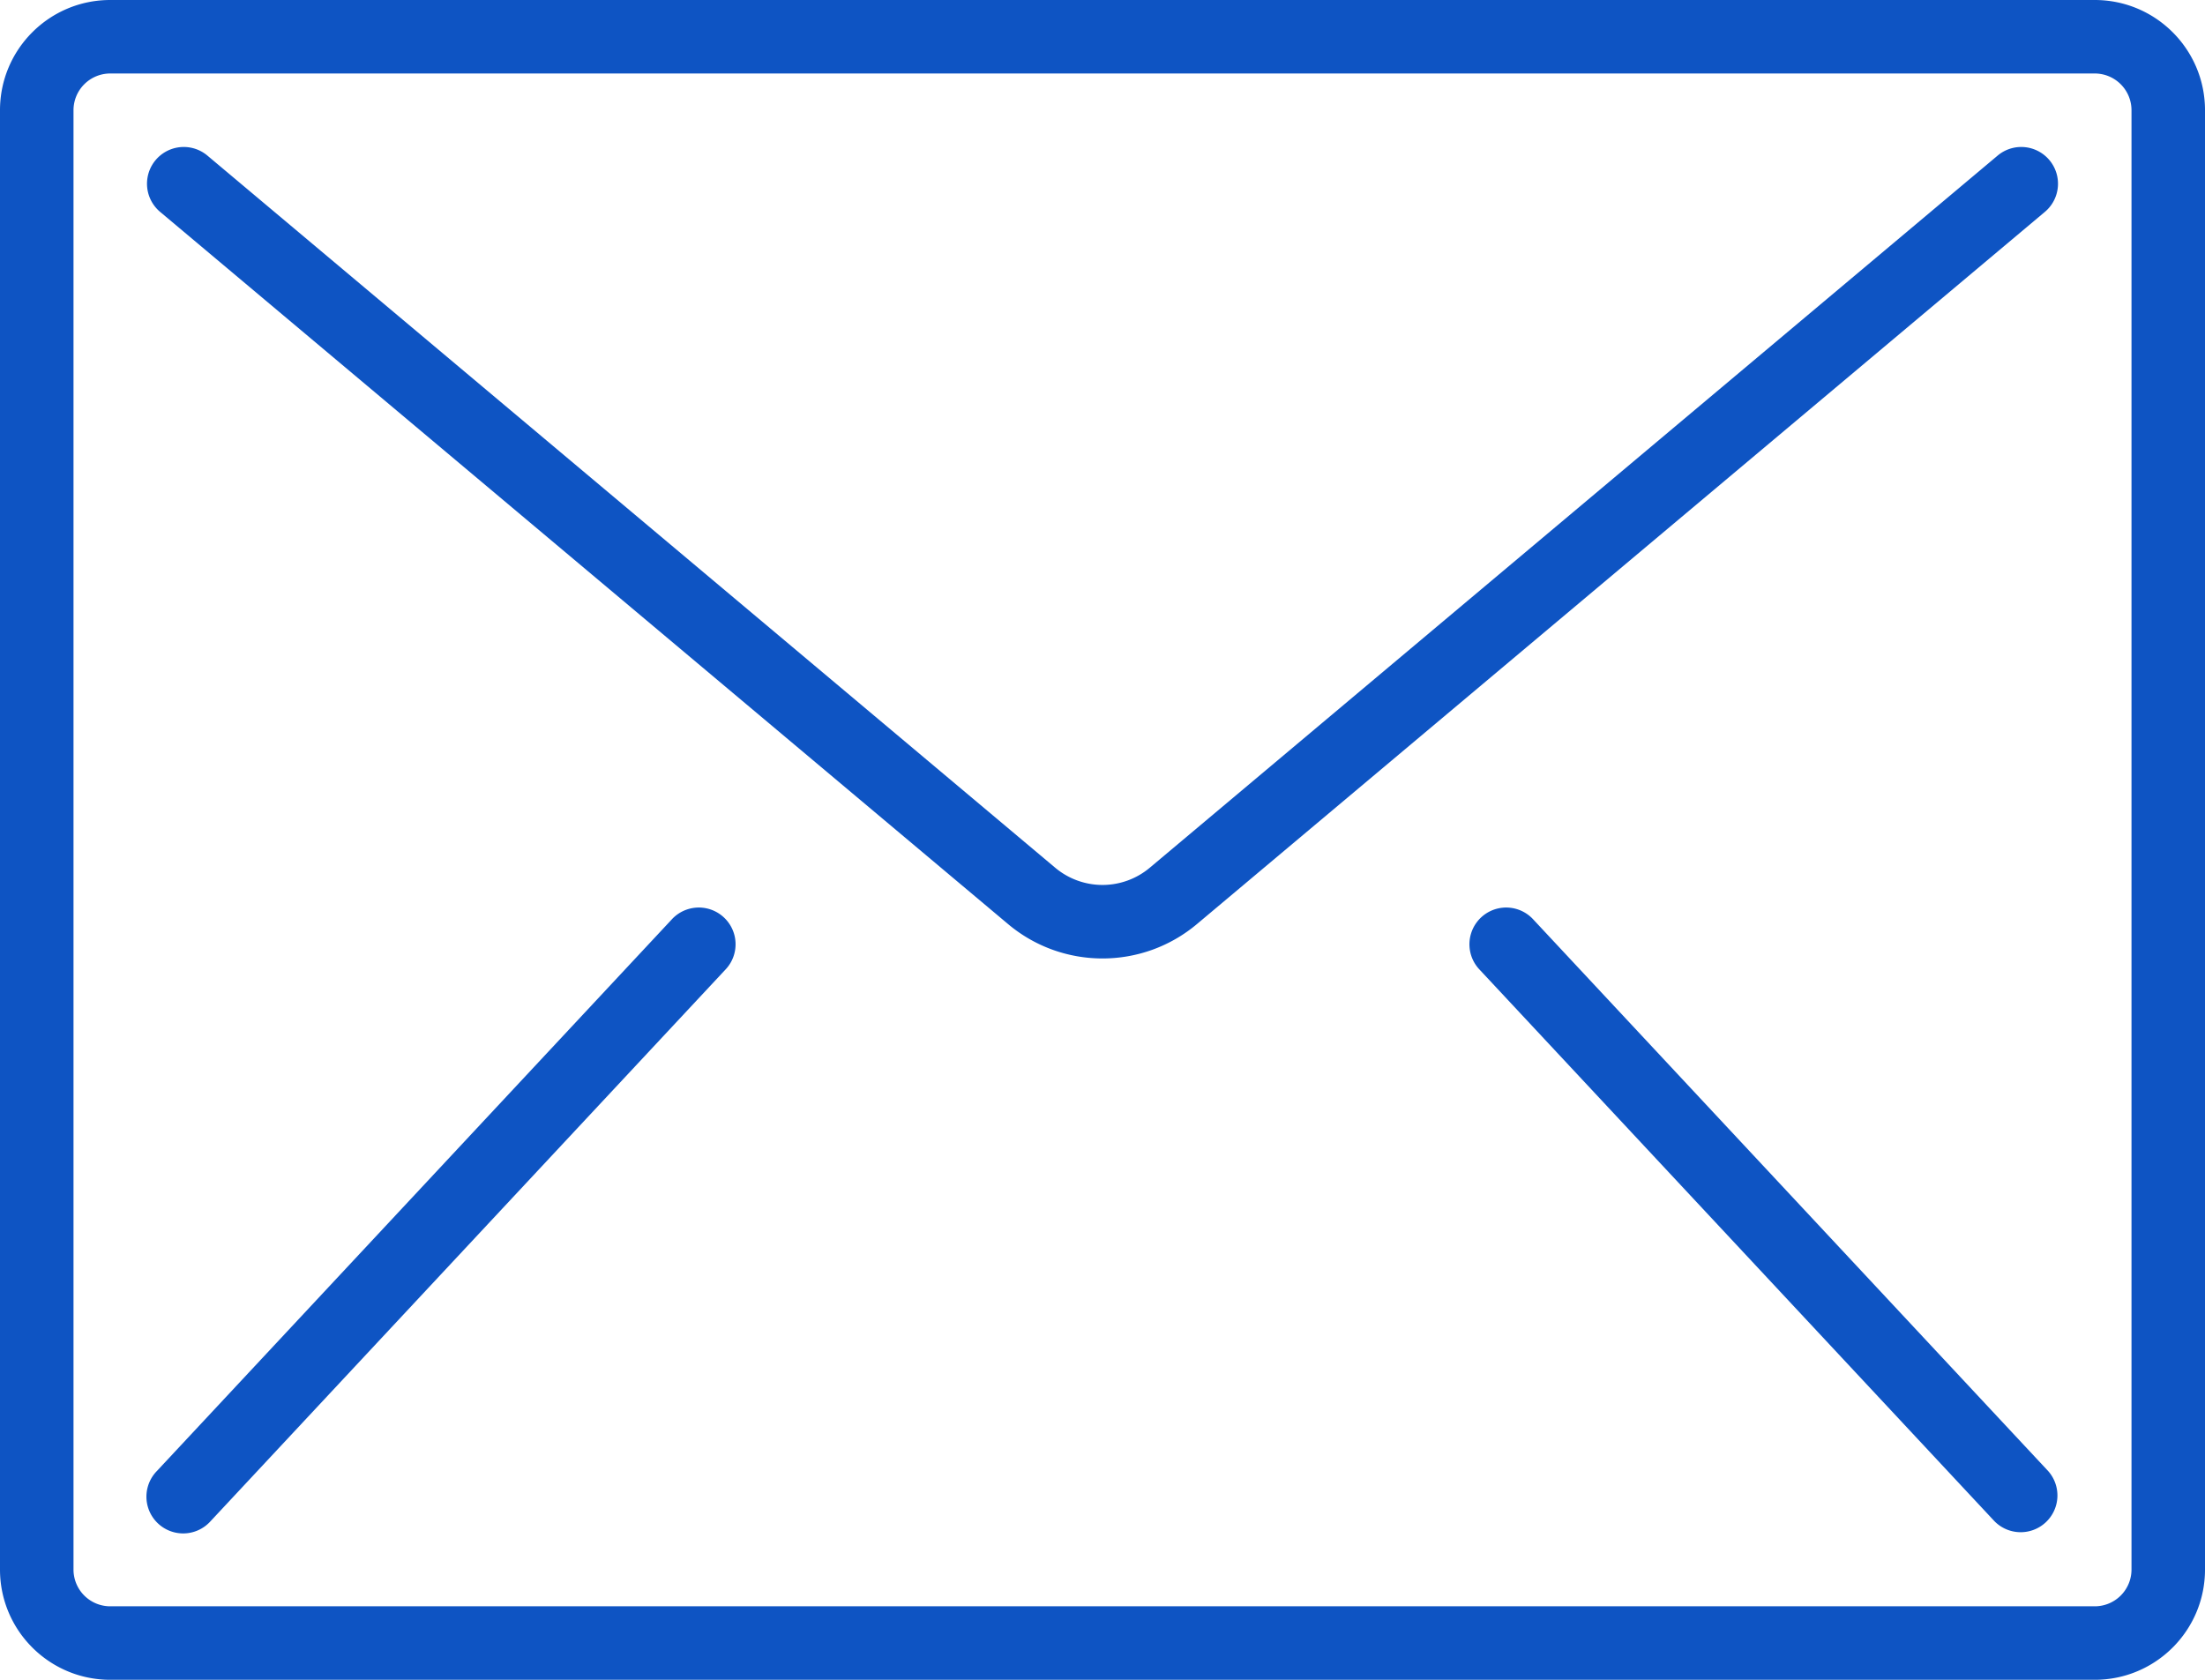
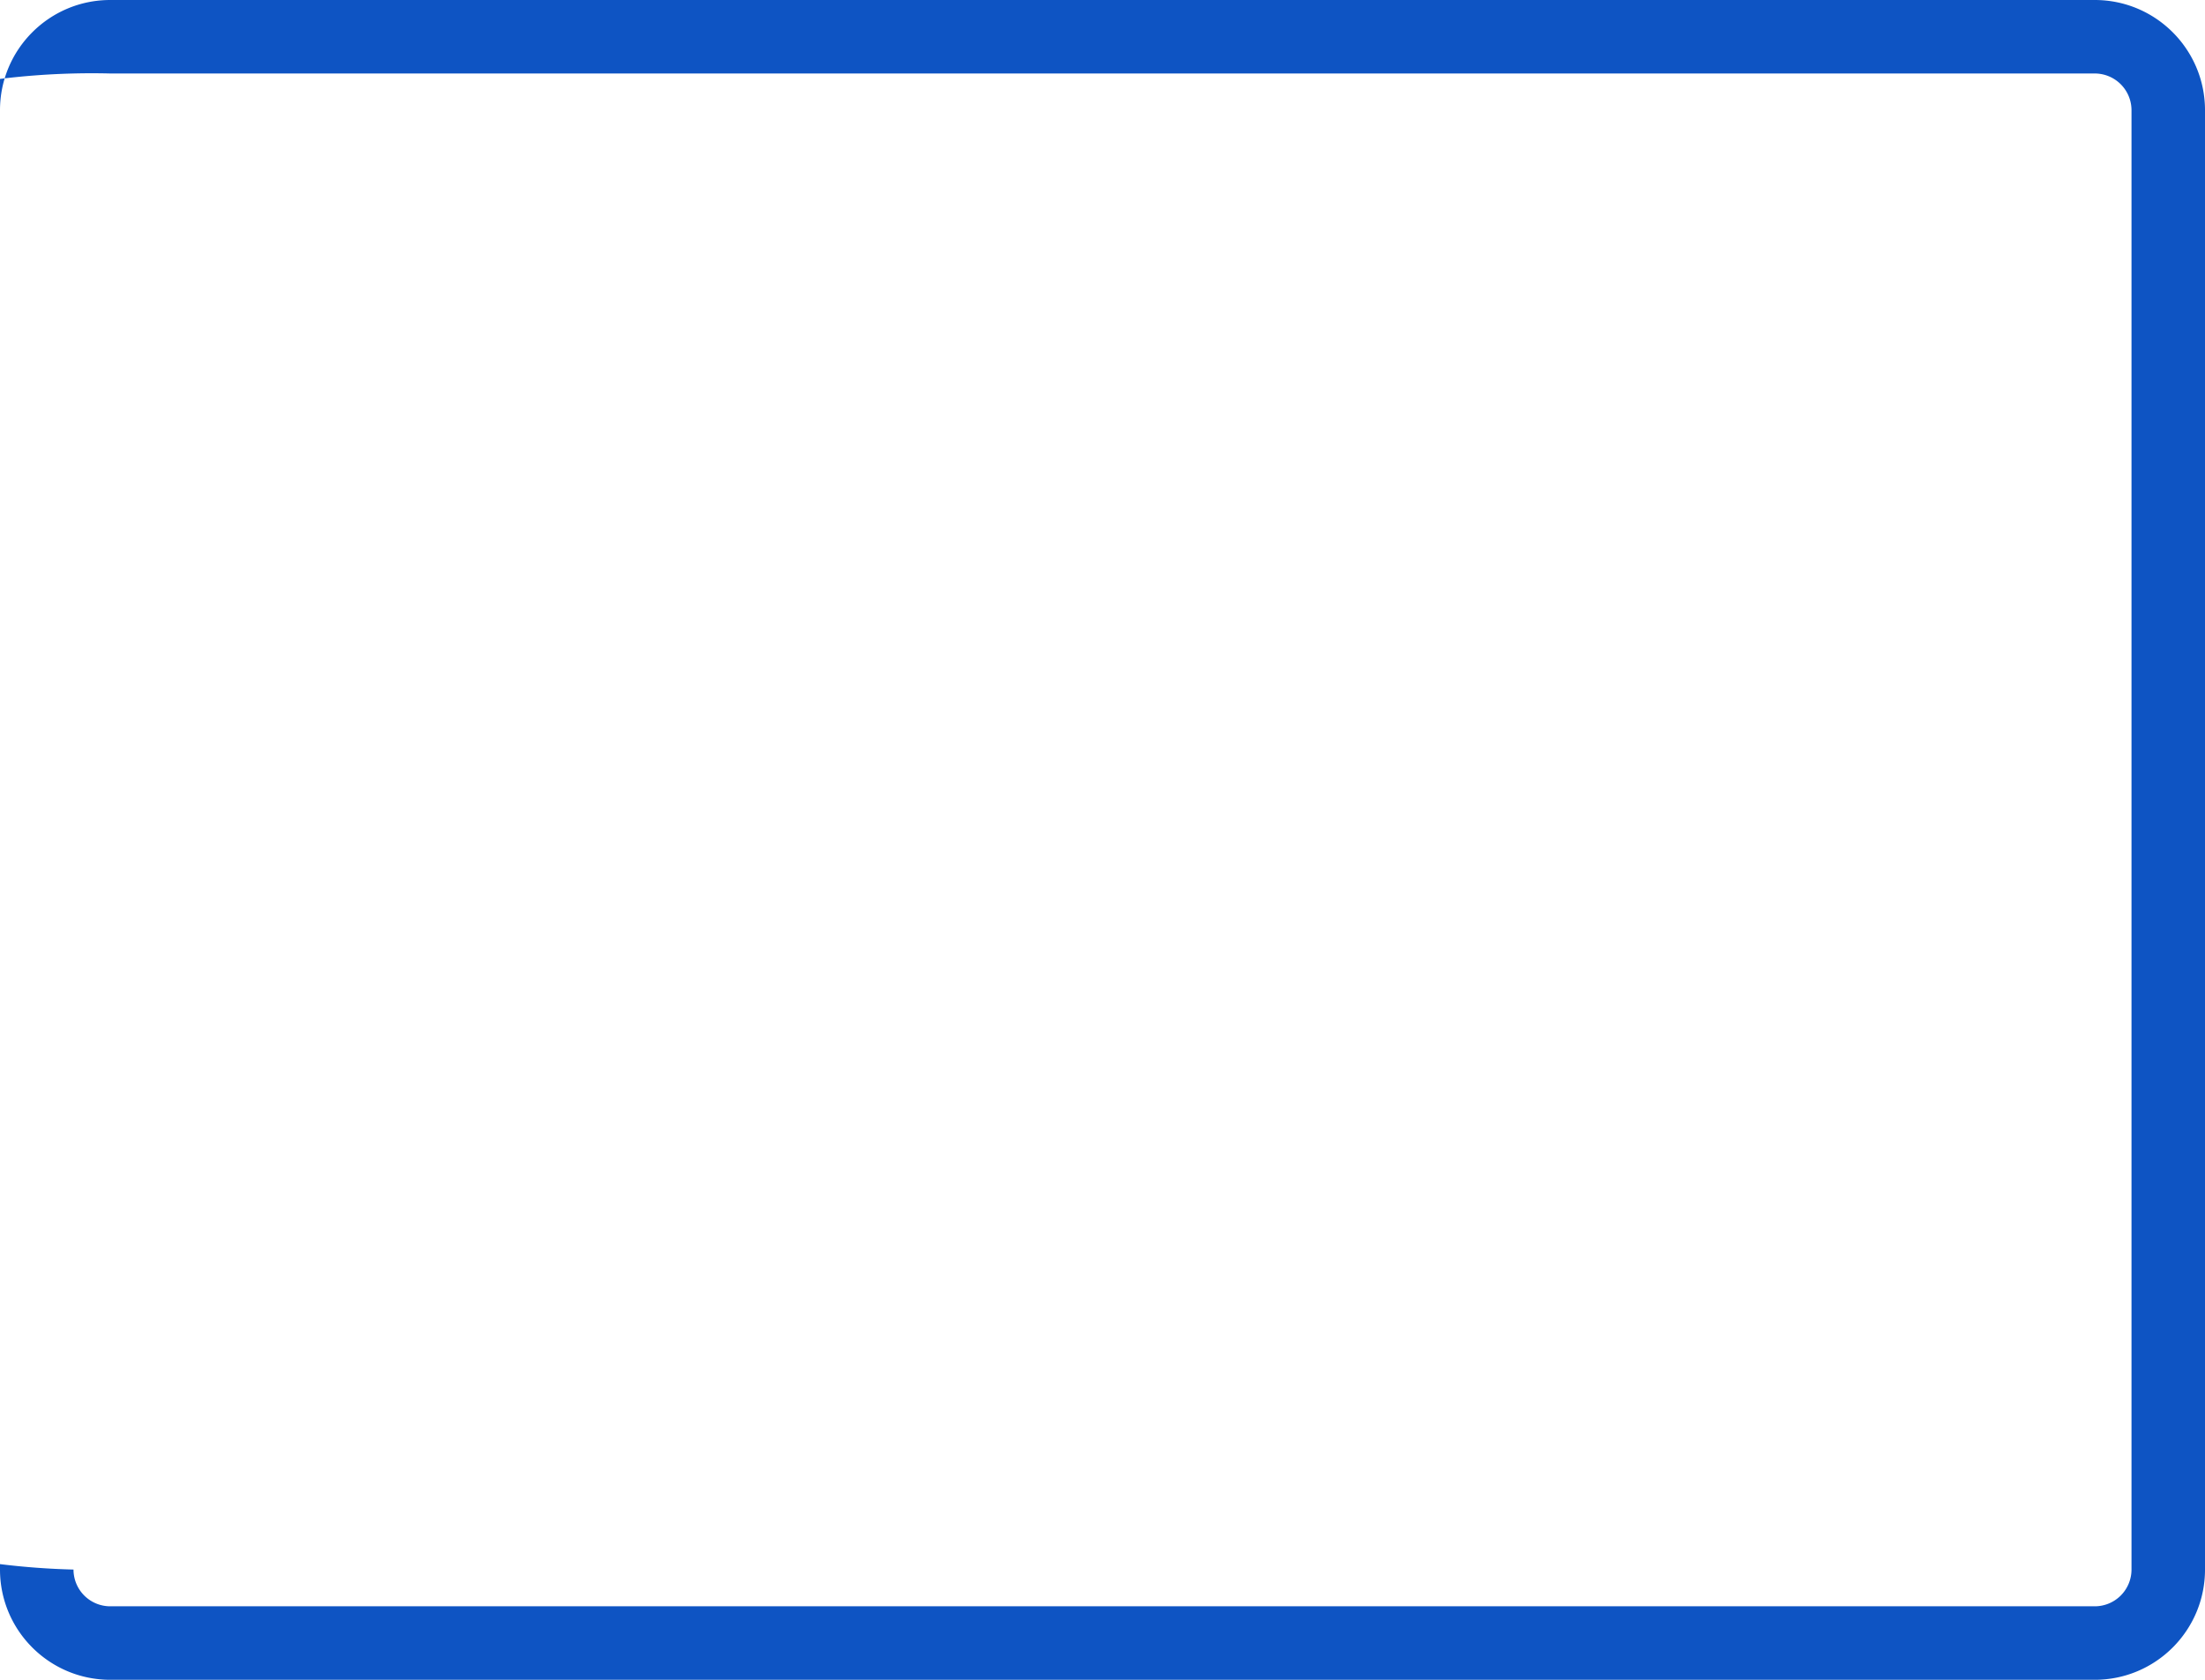
<svg xmlns="http://www.w3.org/2000/svg" width="420" height="320">
-   <path fill="#0E54C3" d="M398.998 0H21C9.402 0 0 9.402 0 21v278c0 11.599 9.402 21 21 21h377.999c11.598 0 21.002-9.401 21.002-21V21C420 9.402 410.599 0 398.998 0zM406 299a7 7 0 01-7.002 7H21a6.998 6.998 0 01-6.999-7V21A7 7 0 0121 14h377.999A7.001 7.001 0 01406 21v278z" />
-   <path fill="#0E54C3" d="M385.61 28.026a6.997 6.997 0 00-5.11 1.614L219.009 165.299a14.004 14.004 0 01-18.02 0L39.501 29.637a7 7 0 00-11.394 4.147 7 7 0 002.393 6.579l161.488 135.652c10.409 8.762 25.613 8.762 36.024 0L389.501 40.363a6.991 6.991 0 002.472-4.754 7 7 0 00-6.363-7.583zM134.633 173.053a7.004 7.004 0 00-6.751 2.175l-97.999 105a7.003 7.003 0 00-1.703 6.884 7.002 7.002 0 0011.937 2.663l97.999-105a7.002 7.002 0 001.703-6.884 7.005 7.005 0 00-5.186-4.838zm157.484 2.175a7.003 7.003 0 00-6.751-2.175 7.002 7.002 0 00-3.484 11.722l98.001 105a6.996 6.996 0 009.782.228 6.999 6.999 0 00.452-9.777l-98-104.998z" />
+   <path fill="#0E54C3" d="M398.998 0H21C9.402 0 0 9.402 0 21v278c0 11.599 9.402 21 21 21h377.999c11.598 0 21.002-9.401 21.002-21V21C420 9.402 410.599 0 398.998 0zM406 299a7 7 0 01-7.002 7H21a6.998 6.998 0 01-6.999-7A7 7 0 0121 14h377.999A7.001 7.001 0 01406 21v278z" />
</svg>